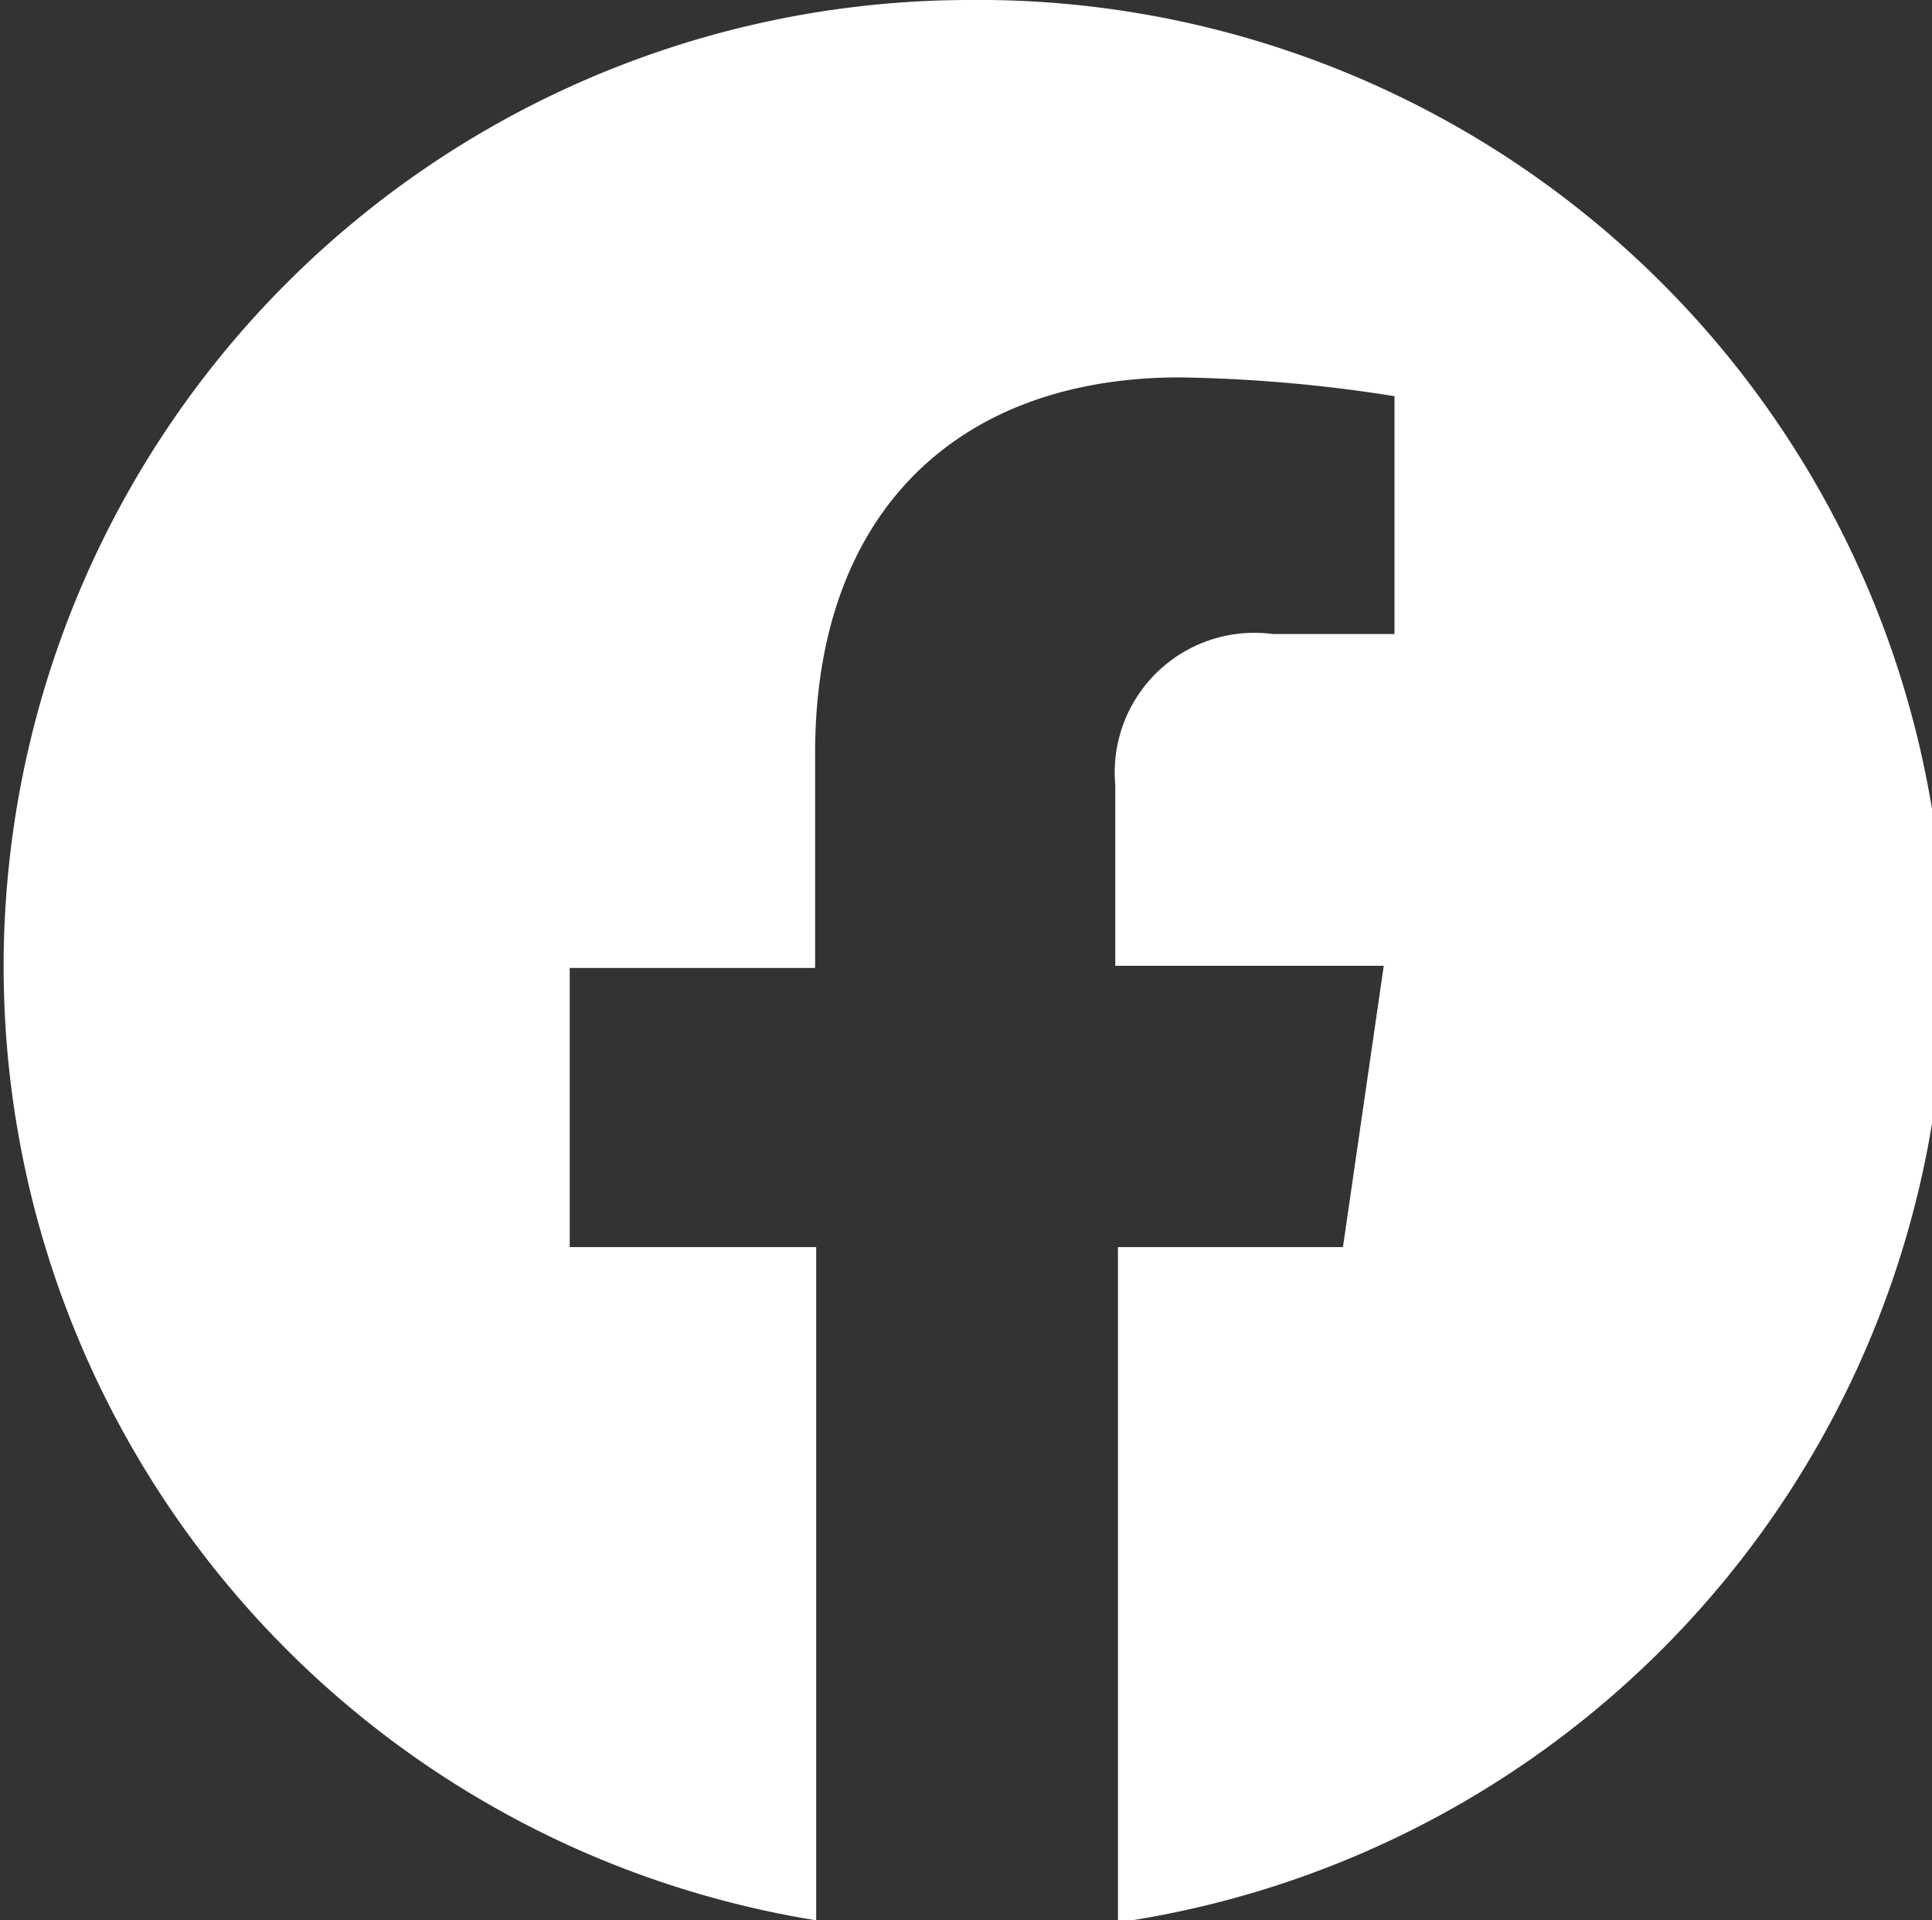
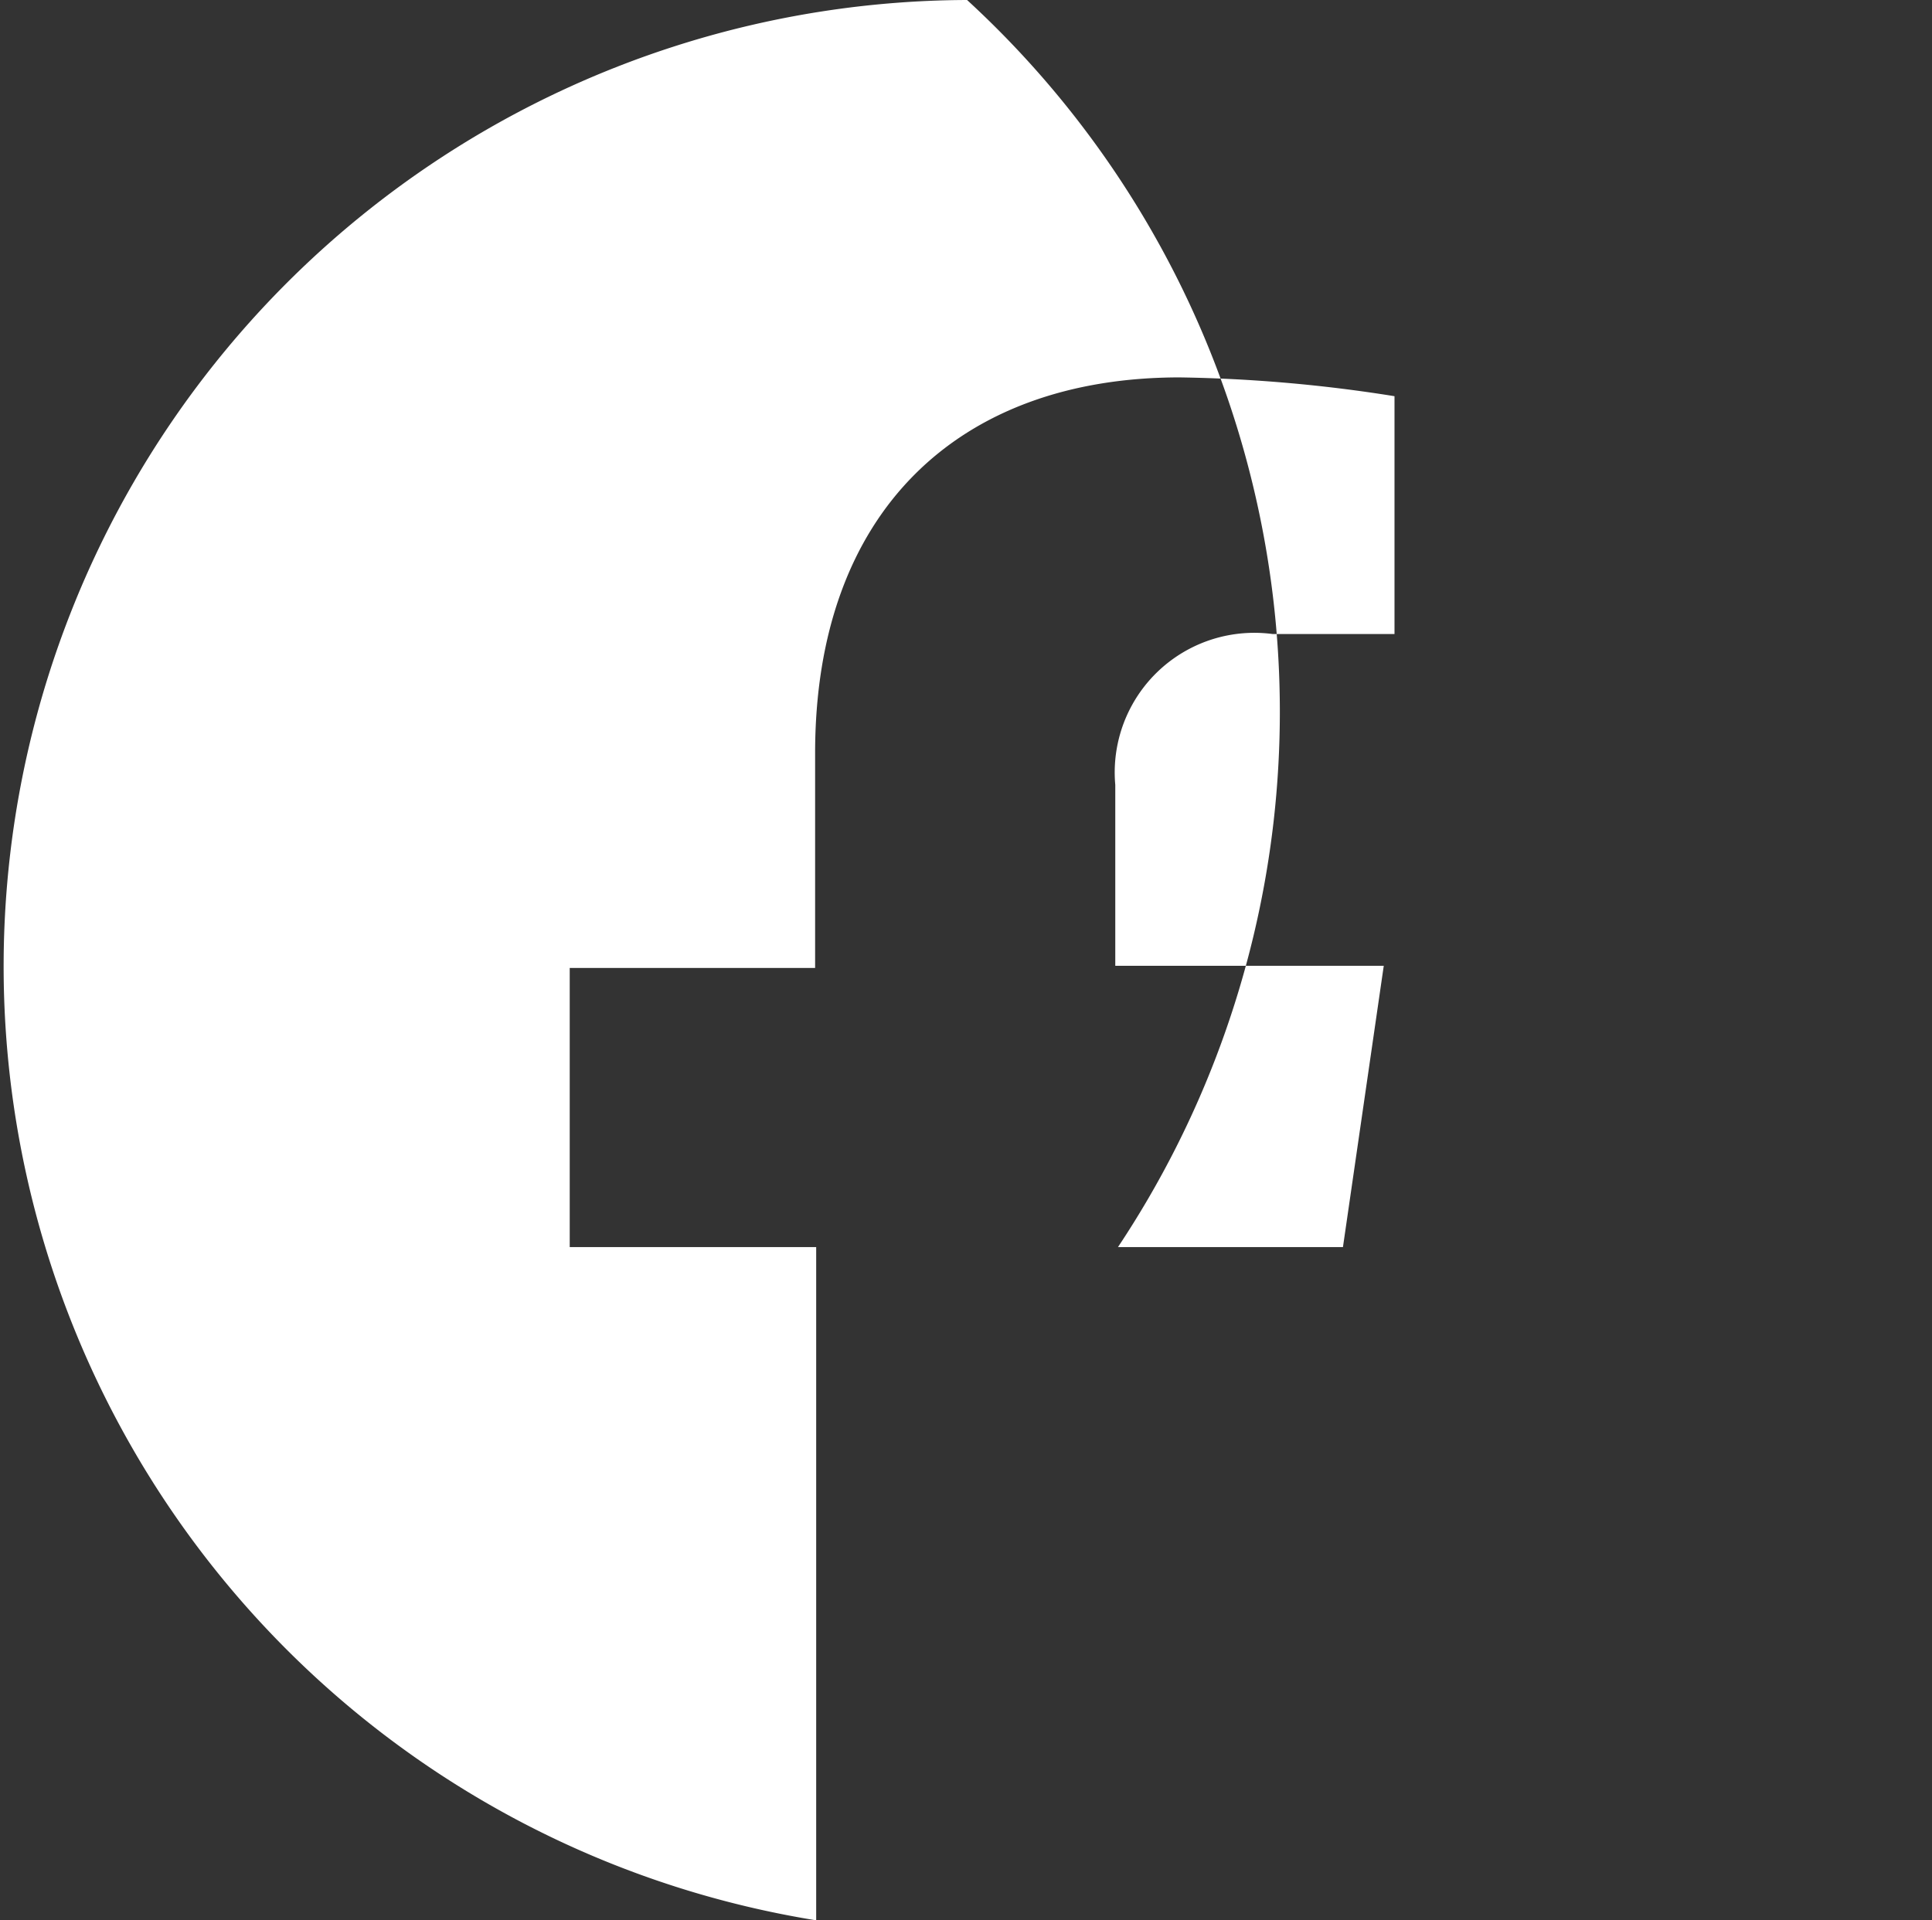
<svg xmlns="http://www.w3.org/2000/svg" id="Layer_1" data-name="Layer 1" viewBox="0 0 35.98 35.77">
  <rect x="0" y="0" width="35.98" height="35.77" fill="#333333" stroke="none" />
  <defs>
    <style>.cls-1{fill:#fff;}</style>
  </defs>
-   <path class="cls-1" d="M250,231.77a18,18,0,0,0-2.81,35.77V255H242.6v-5.2h4.57v-4c0-4.51,2.68-7,6.79-7a27.8,27.8,0,0,1,4,.35v4.43h-2.27a2.6,2.6,0,0,0-2.93,2.81v3.37h5L257,255h-4.19v12.58A18,18,0,0,0,250,231.77" transform="translate(-231.99 -231.77)" />
+   <path class="cls-1" d="M250,231.77a18,18,0,0,0-2.81,35.77V255H242.6v-5.2h4.57v-4c0-4.51,2.68-7,6.79-7a27.8,27.8,0,0,1,4,.35v4.43h-2.27a2.6,2.6,0,0,0-2.93,2.81v3.37h5L257,255h-4.19A18,18,0,0,0,250,231.77" transform="translate(-231.99 -231.77)" />
</svg>